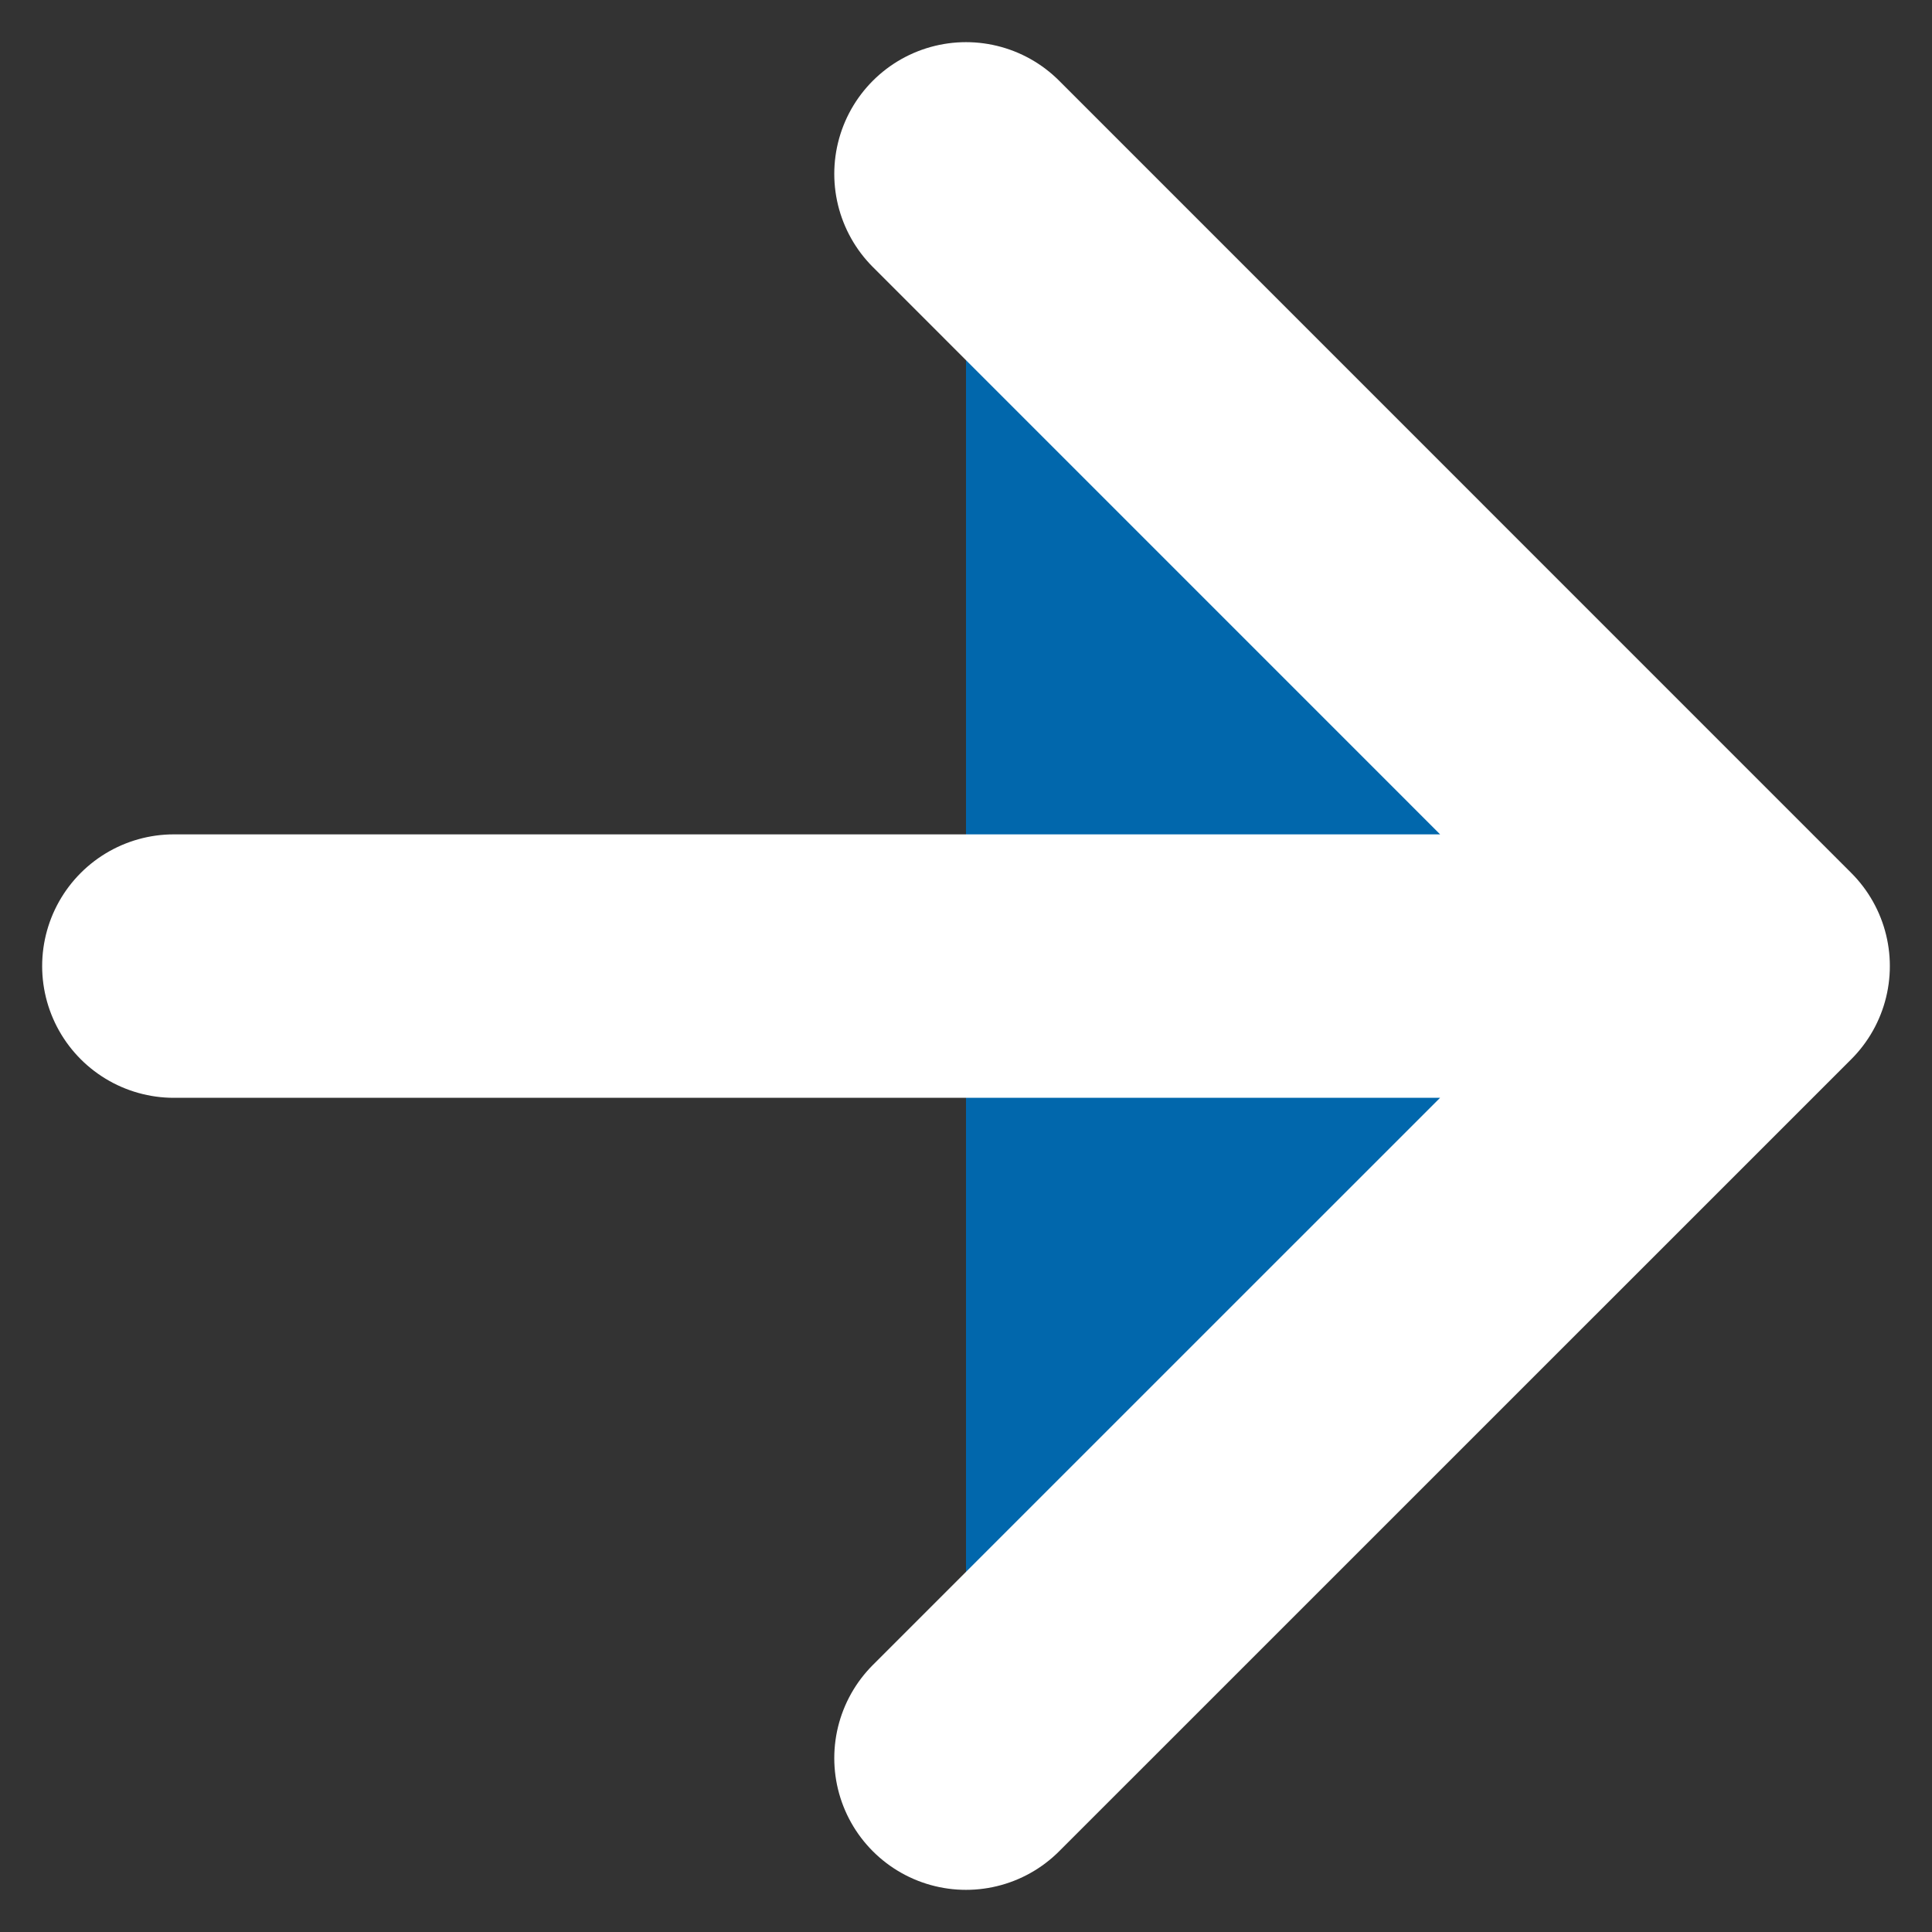
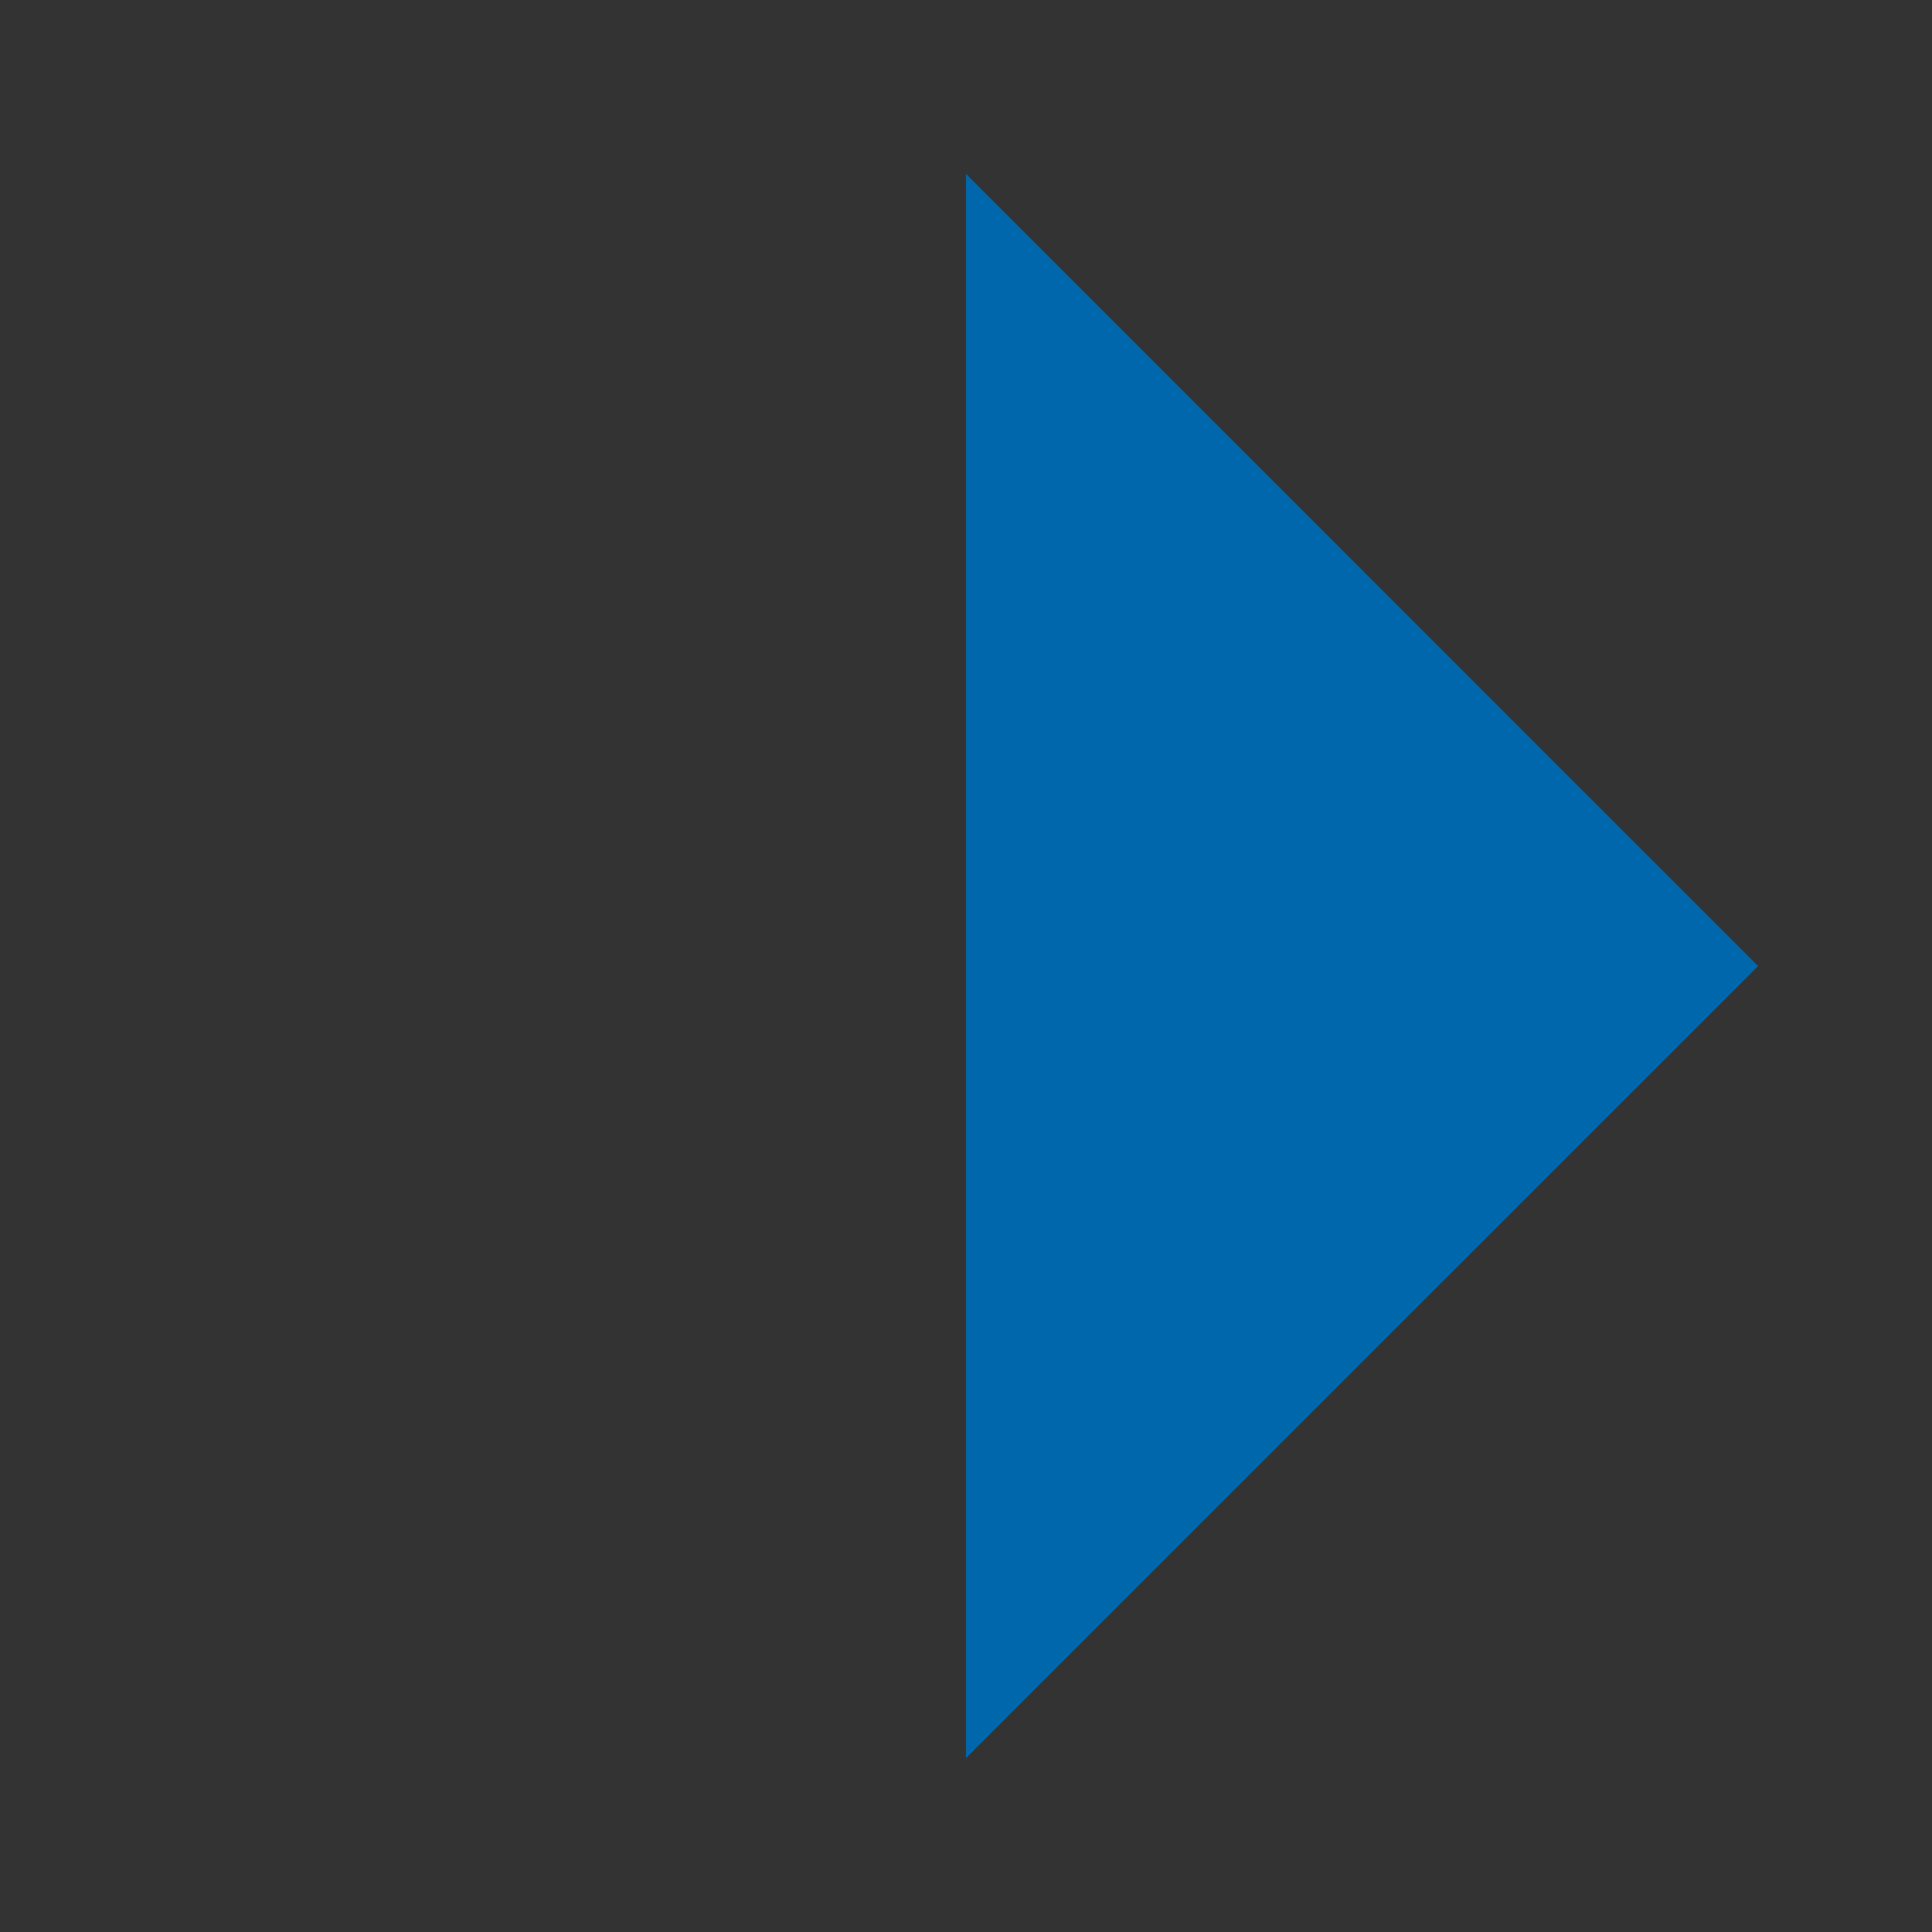
<svg xmlns="http://www.w3.org/2000/svg" width="22" height="22" viewBox="0 0 22 22" fill="none">
  <rect x="0" y="0" width="22" height="22" fill="#333333" stroke="none" />
-   <path d="M1.98 11.001H20.02H1.98Z" fill="#0167AC" />
  <path d="M11 20.02L20.02 11.001L11 1.98" fill="#0167AC" />
-   <path d="M1.98 11.001H20.02M20.02 11.001L11 20.02M20.02 11.001L11 1.98" stroke="white" stroke-width="3" stroke-linecap="round" stroke-linejoin="round" />
</svg>